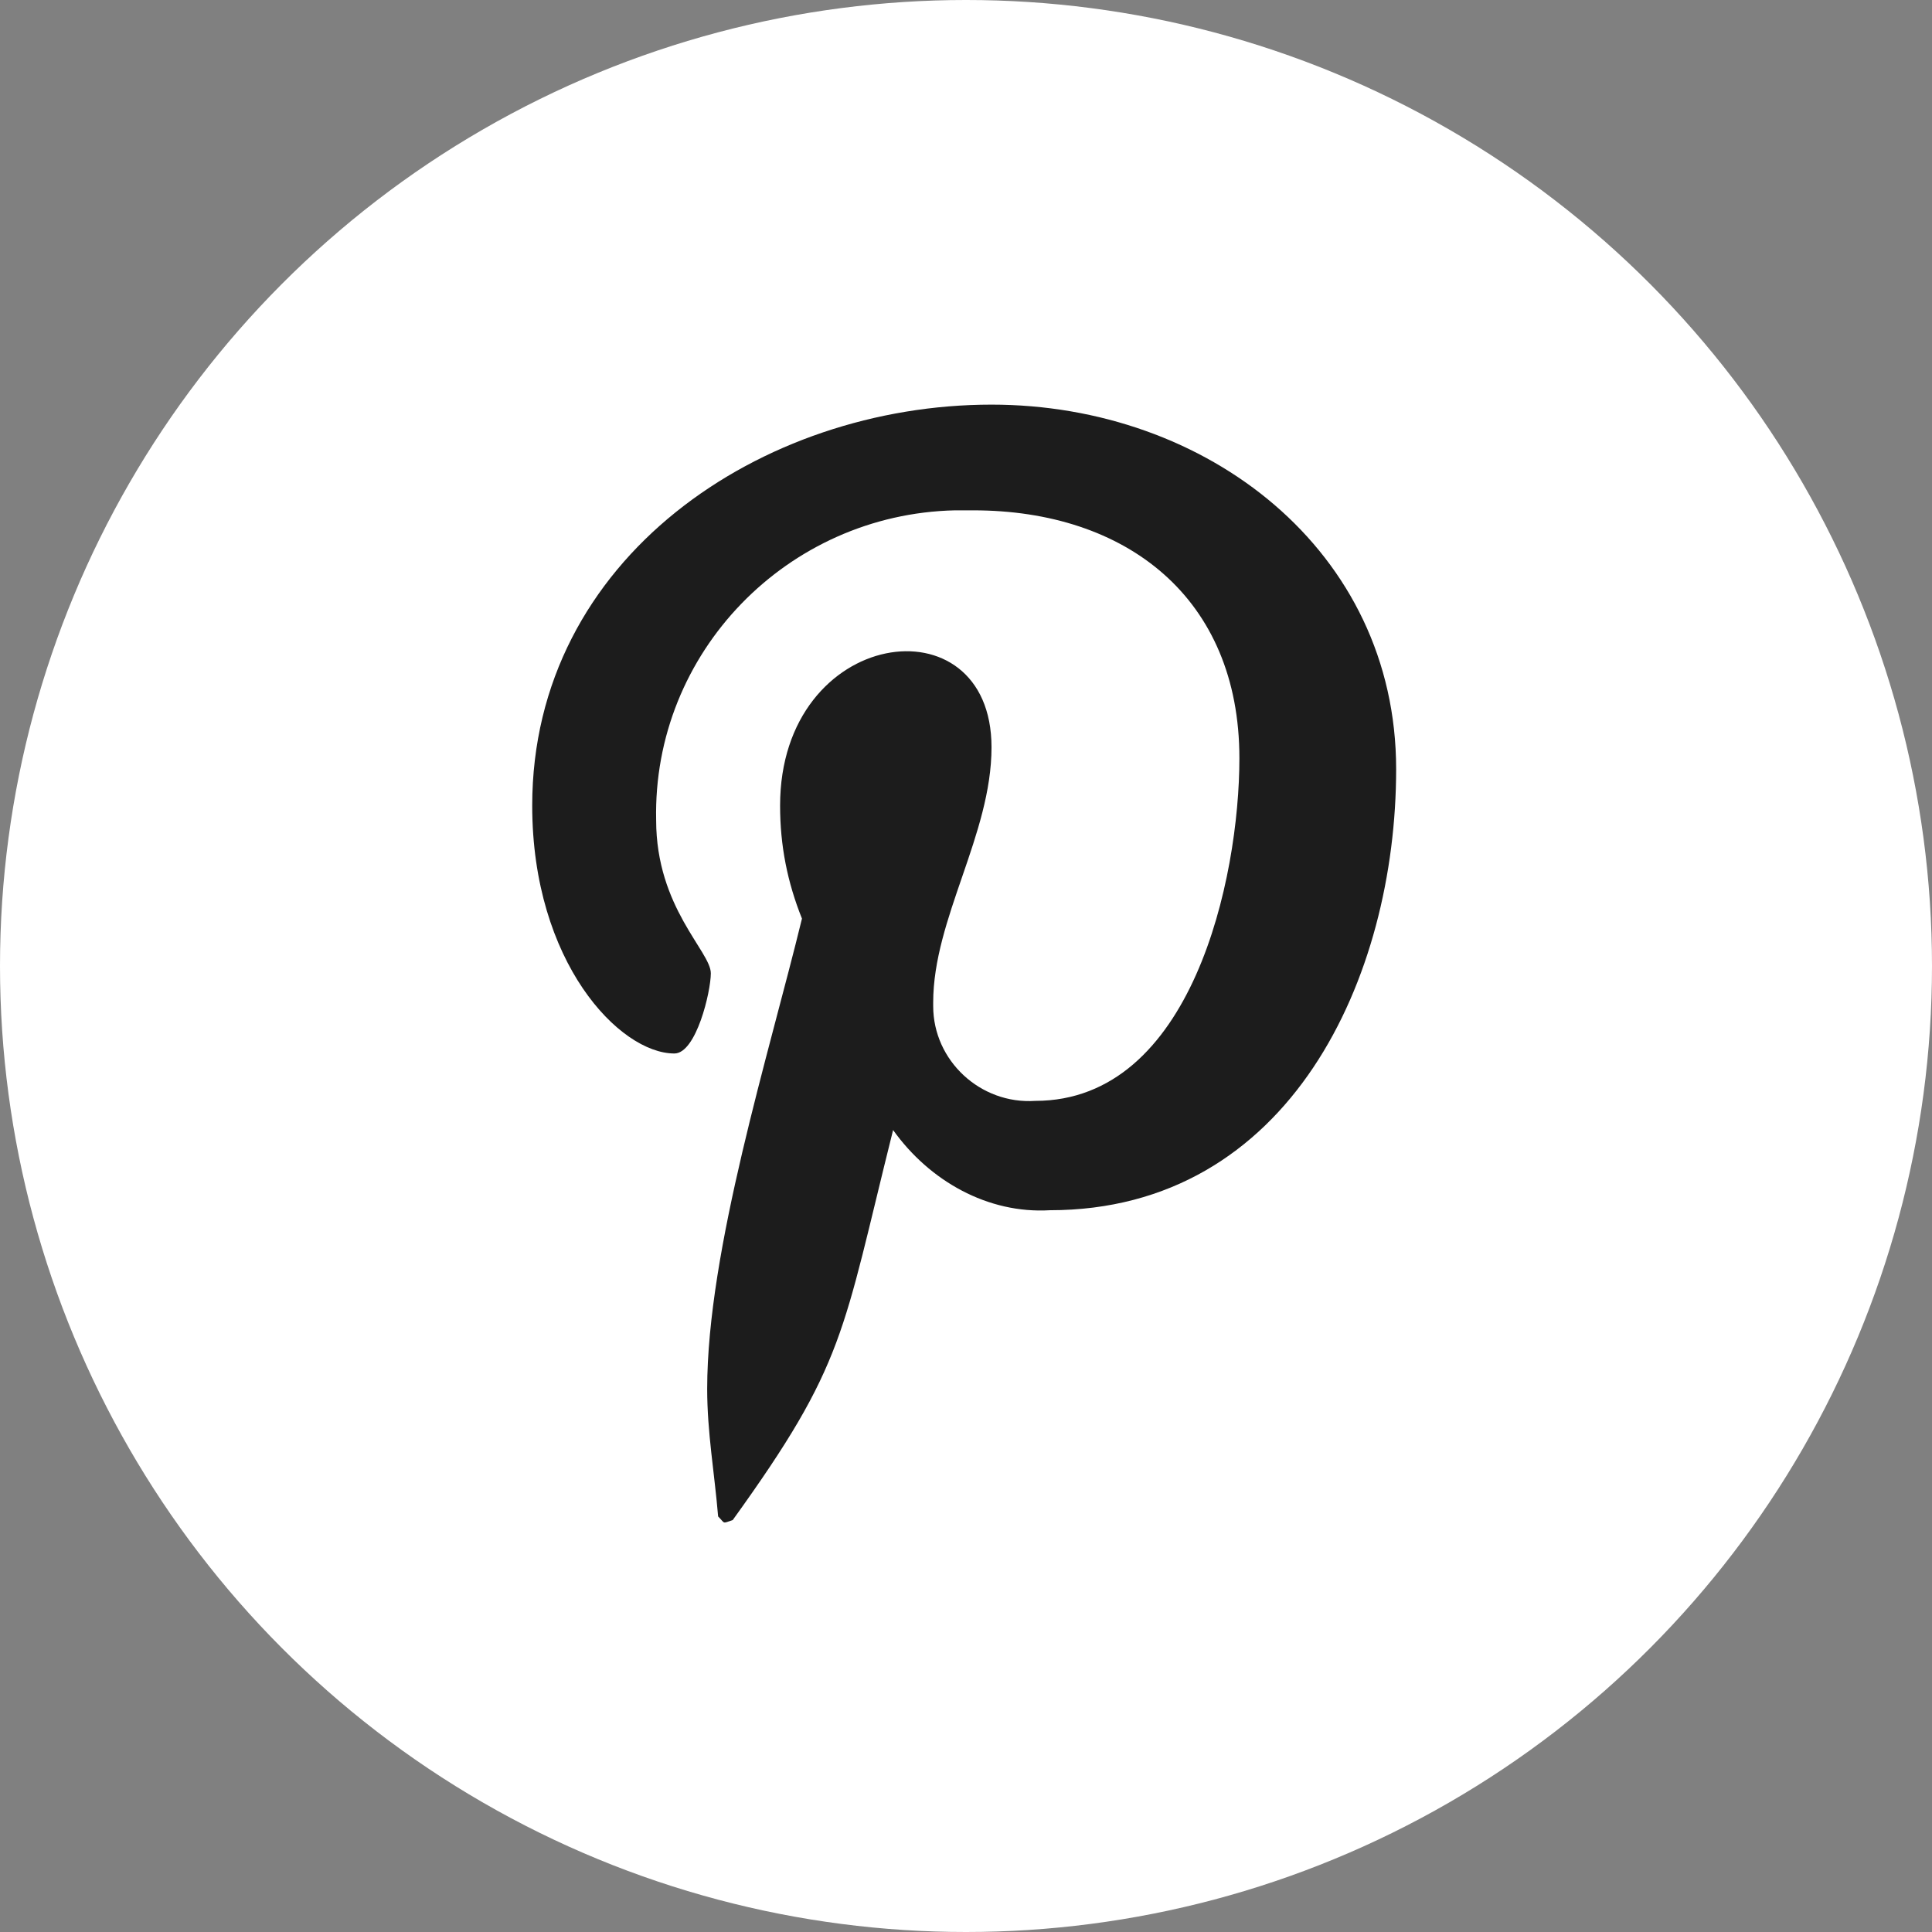
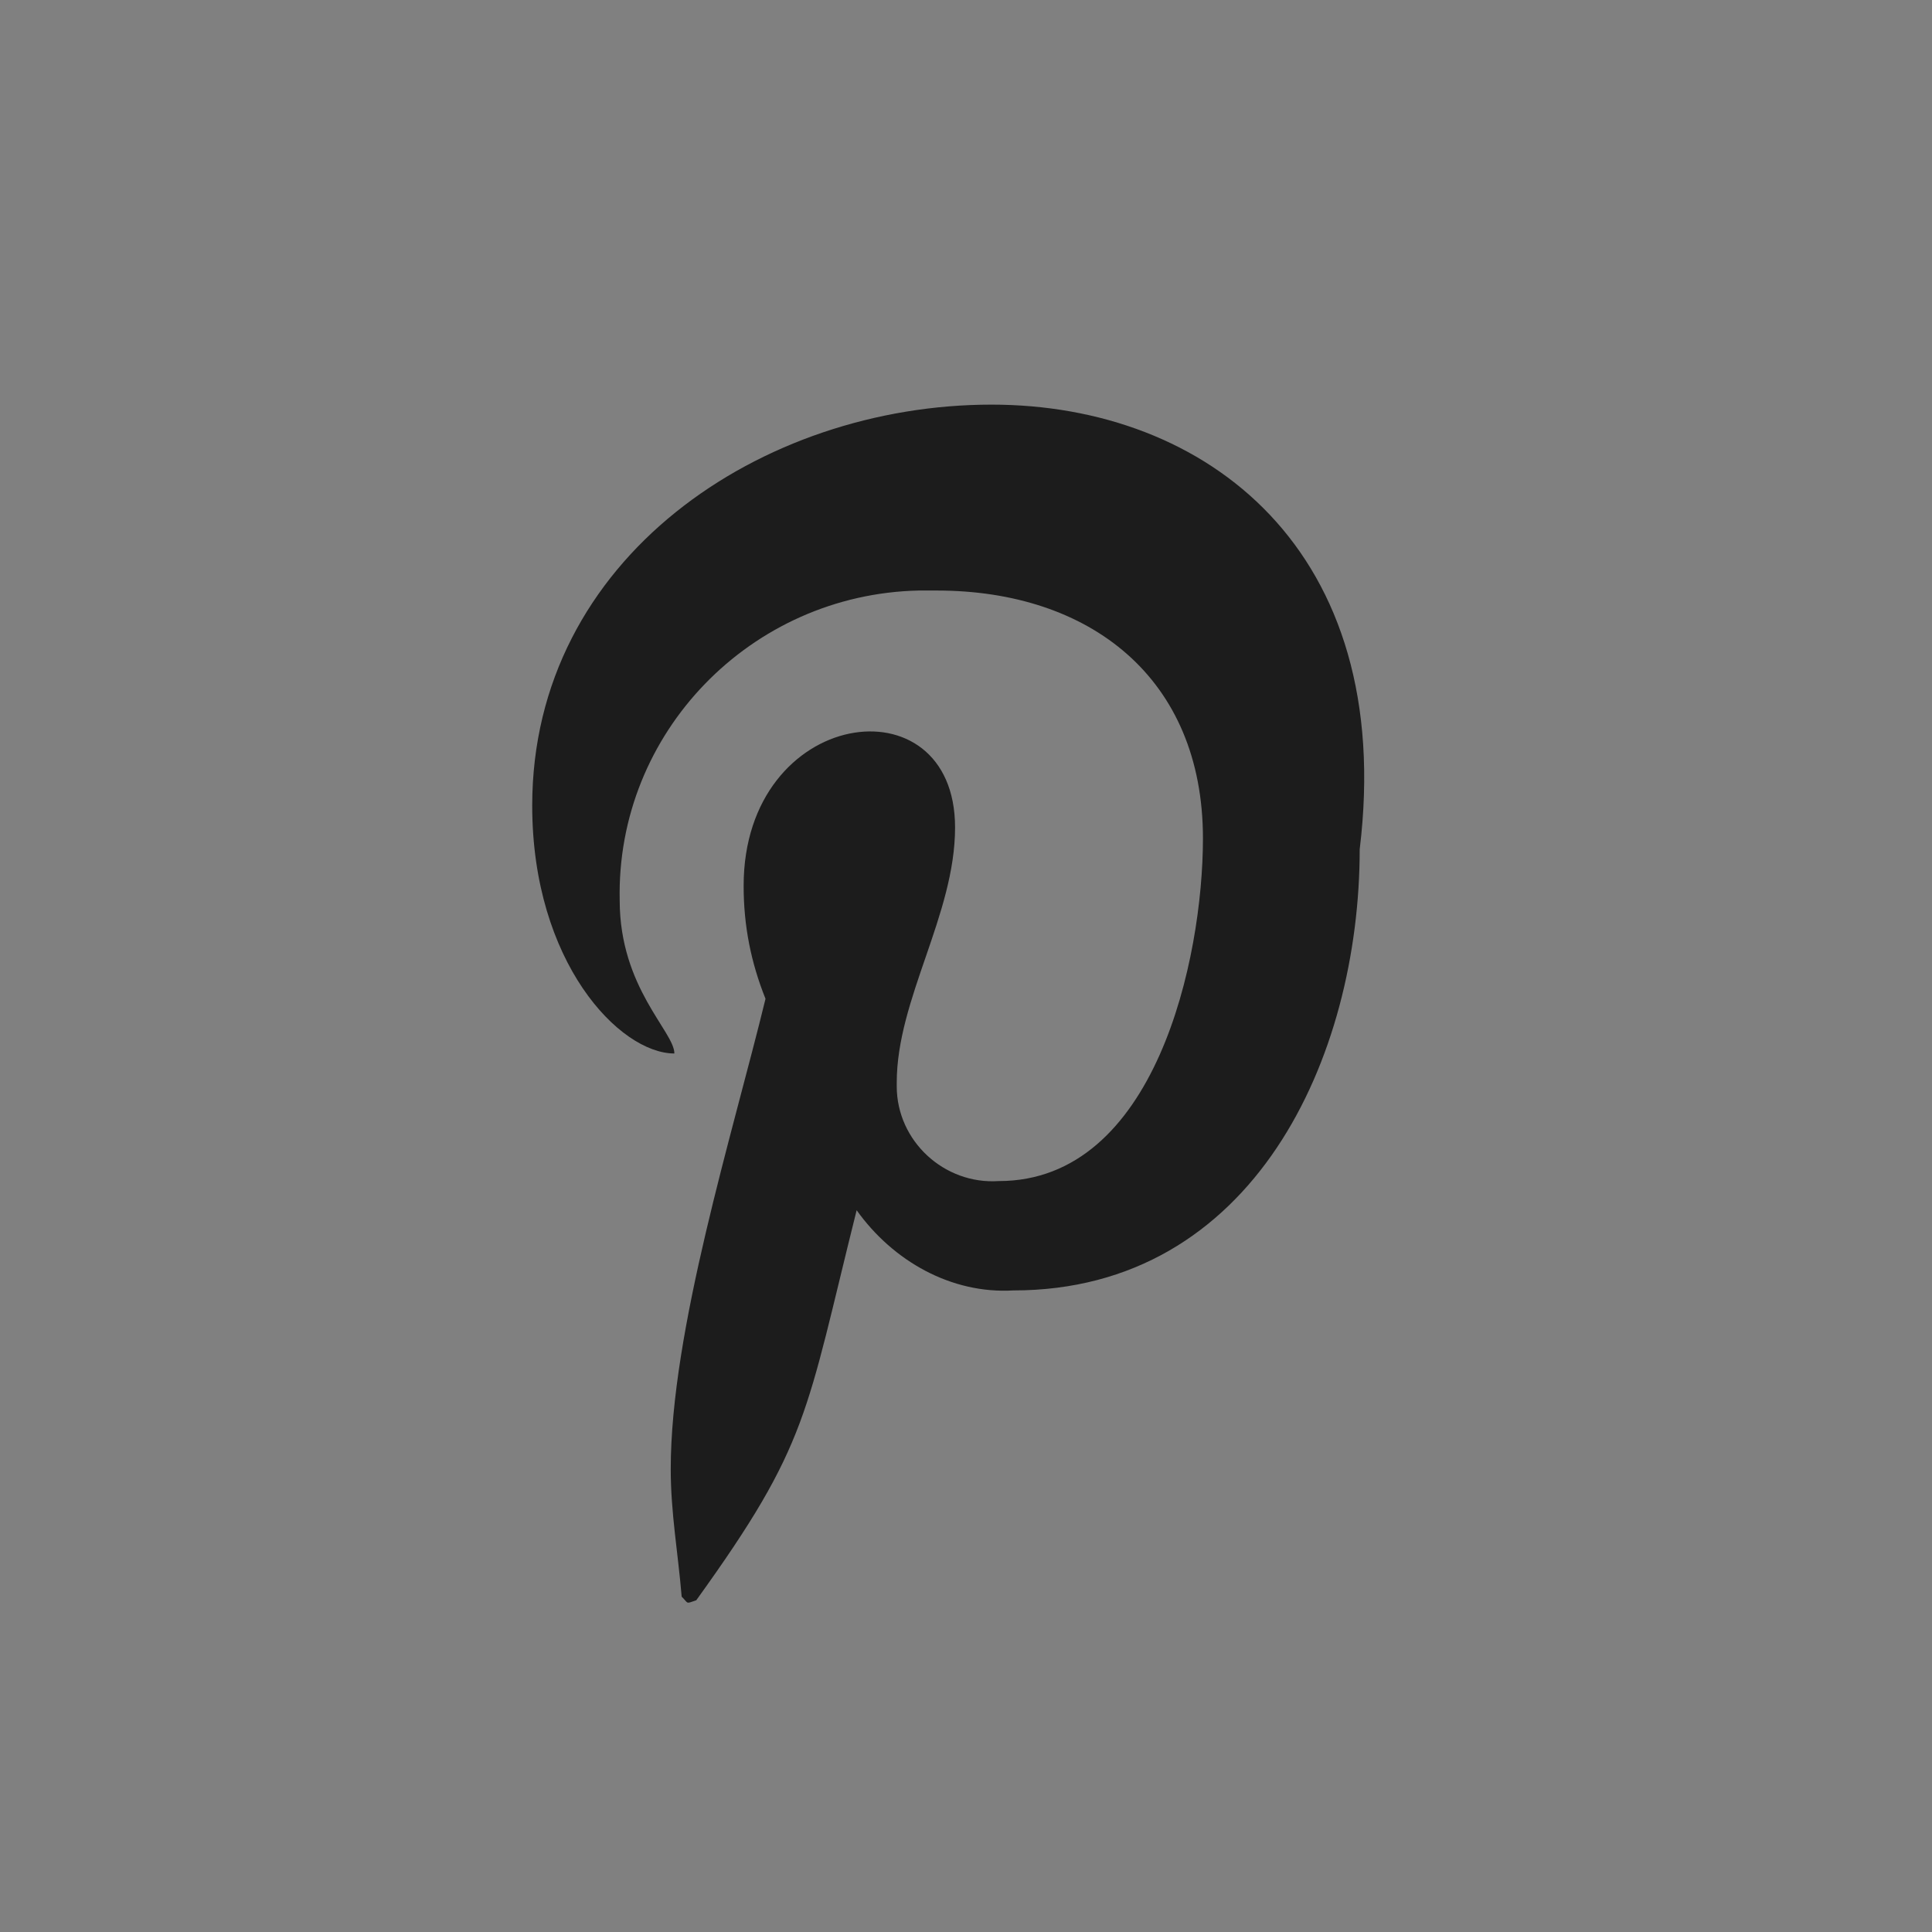
<svg xmlns="http://www.w3.org/2000/svg" version="1.1" id="レイヤー_1" x="0px" y="0px" viewBox="0 0 53 53" style="enable-background:new 0 0 53 53;" xml:space="preserve">
  <rect x="0" y="0" width="53" height="53" fill="#808080" stroke="none" />
  <style type="text/css">
	.st0{fill:#FFFFFF;}
	.st1{fill:#1C1C1C;}
</style>
  <g id="グループ_1184" transform="translate(-987 -9276)">
-     <circle id="楕円形_1" class="st0" cx="1013.5" cy="9302.5" r="26.5" />
-     <path id="Icon_awesome-pinterest-p" class="st1" d="M1014.2,9287.1c-6.3,0-12.6,4.2-12.6,11c0,4.3,2.4,6.8,3.9,6.8   c0.6,0,1-1.7,1-2.2c0-0.6-1.5-1.8-1.5-4.2c-0.1-4.6,3.6-8.4,8.2-8.5c0.2,0,0.3,0,0.5,0c4.2,0,7.3,2.4,7.3,6.8   c0,3.3-1.3,9.4-5.6,9.4c-1.5,0.1-2.8-1.1-2.8-2.6c0,0,0,0,0-0.1c0-2.3,1.6-4.6,1.6-7c0-4.1-5.8-3.3-5.8,1.6c0,1.1,0.2,2.1,0.6,3.1   c-0.9,3.7-2.6,9.1-2.6,12.9c0,1.2,0.2,2.3,0.3,3.5c0.2,0.2,0.1,0.2,0.4,0.1c3.1-4.3,3-5.1,4.4-10.7c1,1.4,2.6,2.3,4.3,2.2   c6.6,0,9.5-6.4,9.5-12.1C1025.3,9291.1,1020.1,9287.1,1014.2,9287.1z" />
+     <path id="Icon_awesome-pinterest-p" class="st1" d="M1014.2,9287.1c-6.3,0-12.6,4.2-12.6,11c0,4.3,2.4,6.8,3.9,6.8   c0-0.6-1.5-1.8-1.5-4.2c-0.1-4.6,3.6-8.4,8.2-8.5c0.2,0,0.3,0,0.5,0c4.2,0,7.3,2.4,7.3,6.8   c0,3.3-1.3,9.4-5.6,9.4c-1.5,0.1-2.8-1.1-2.8-2.6c0,0,0,0,0-0.1c0-2.3,1.6-4.6,1.6-7c0-4.1-5.8-3.3-5.8,1.6c0,1.1,0.2,2.1,0.6,3.1   c-0.9,3.7-2.6,9.1-2.6,12.9c0,1.2,0.2,2.3,0.3,3.5c0.2,0.2,0.1,0.2,0.4,0.1c3.1-4.3,3-5.1,4.4-10.7c1,1.4,2.6,2.3,4.3,2.2   c6.6,0,9.5-6.4,9.5-12.1C1025.3,9291.1,1020.1,9287.1,1014.2,9287.1z" />
  </g>
</svg>